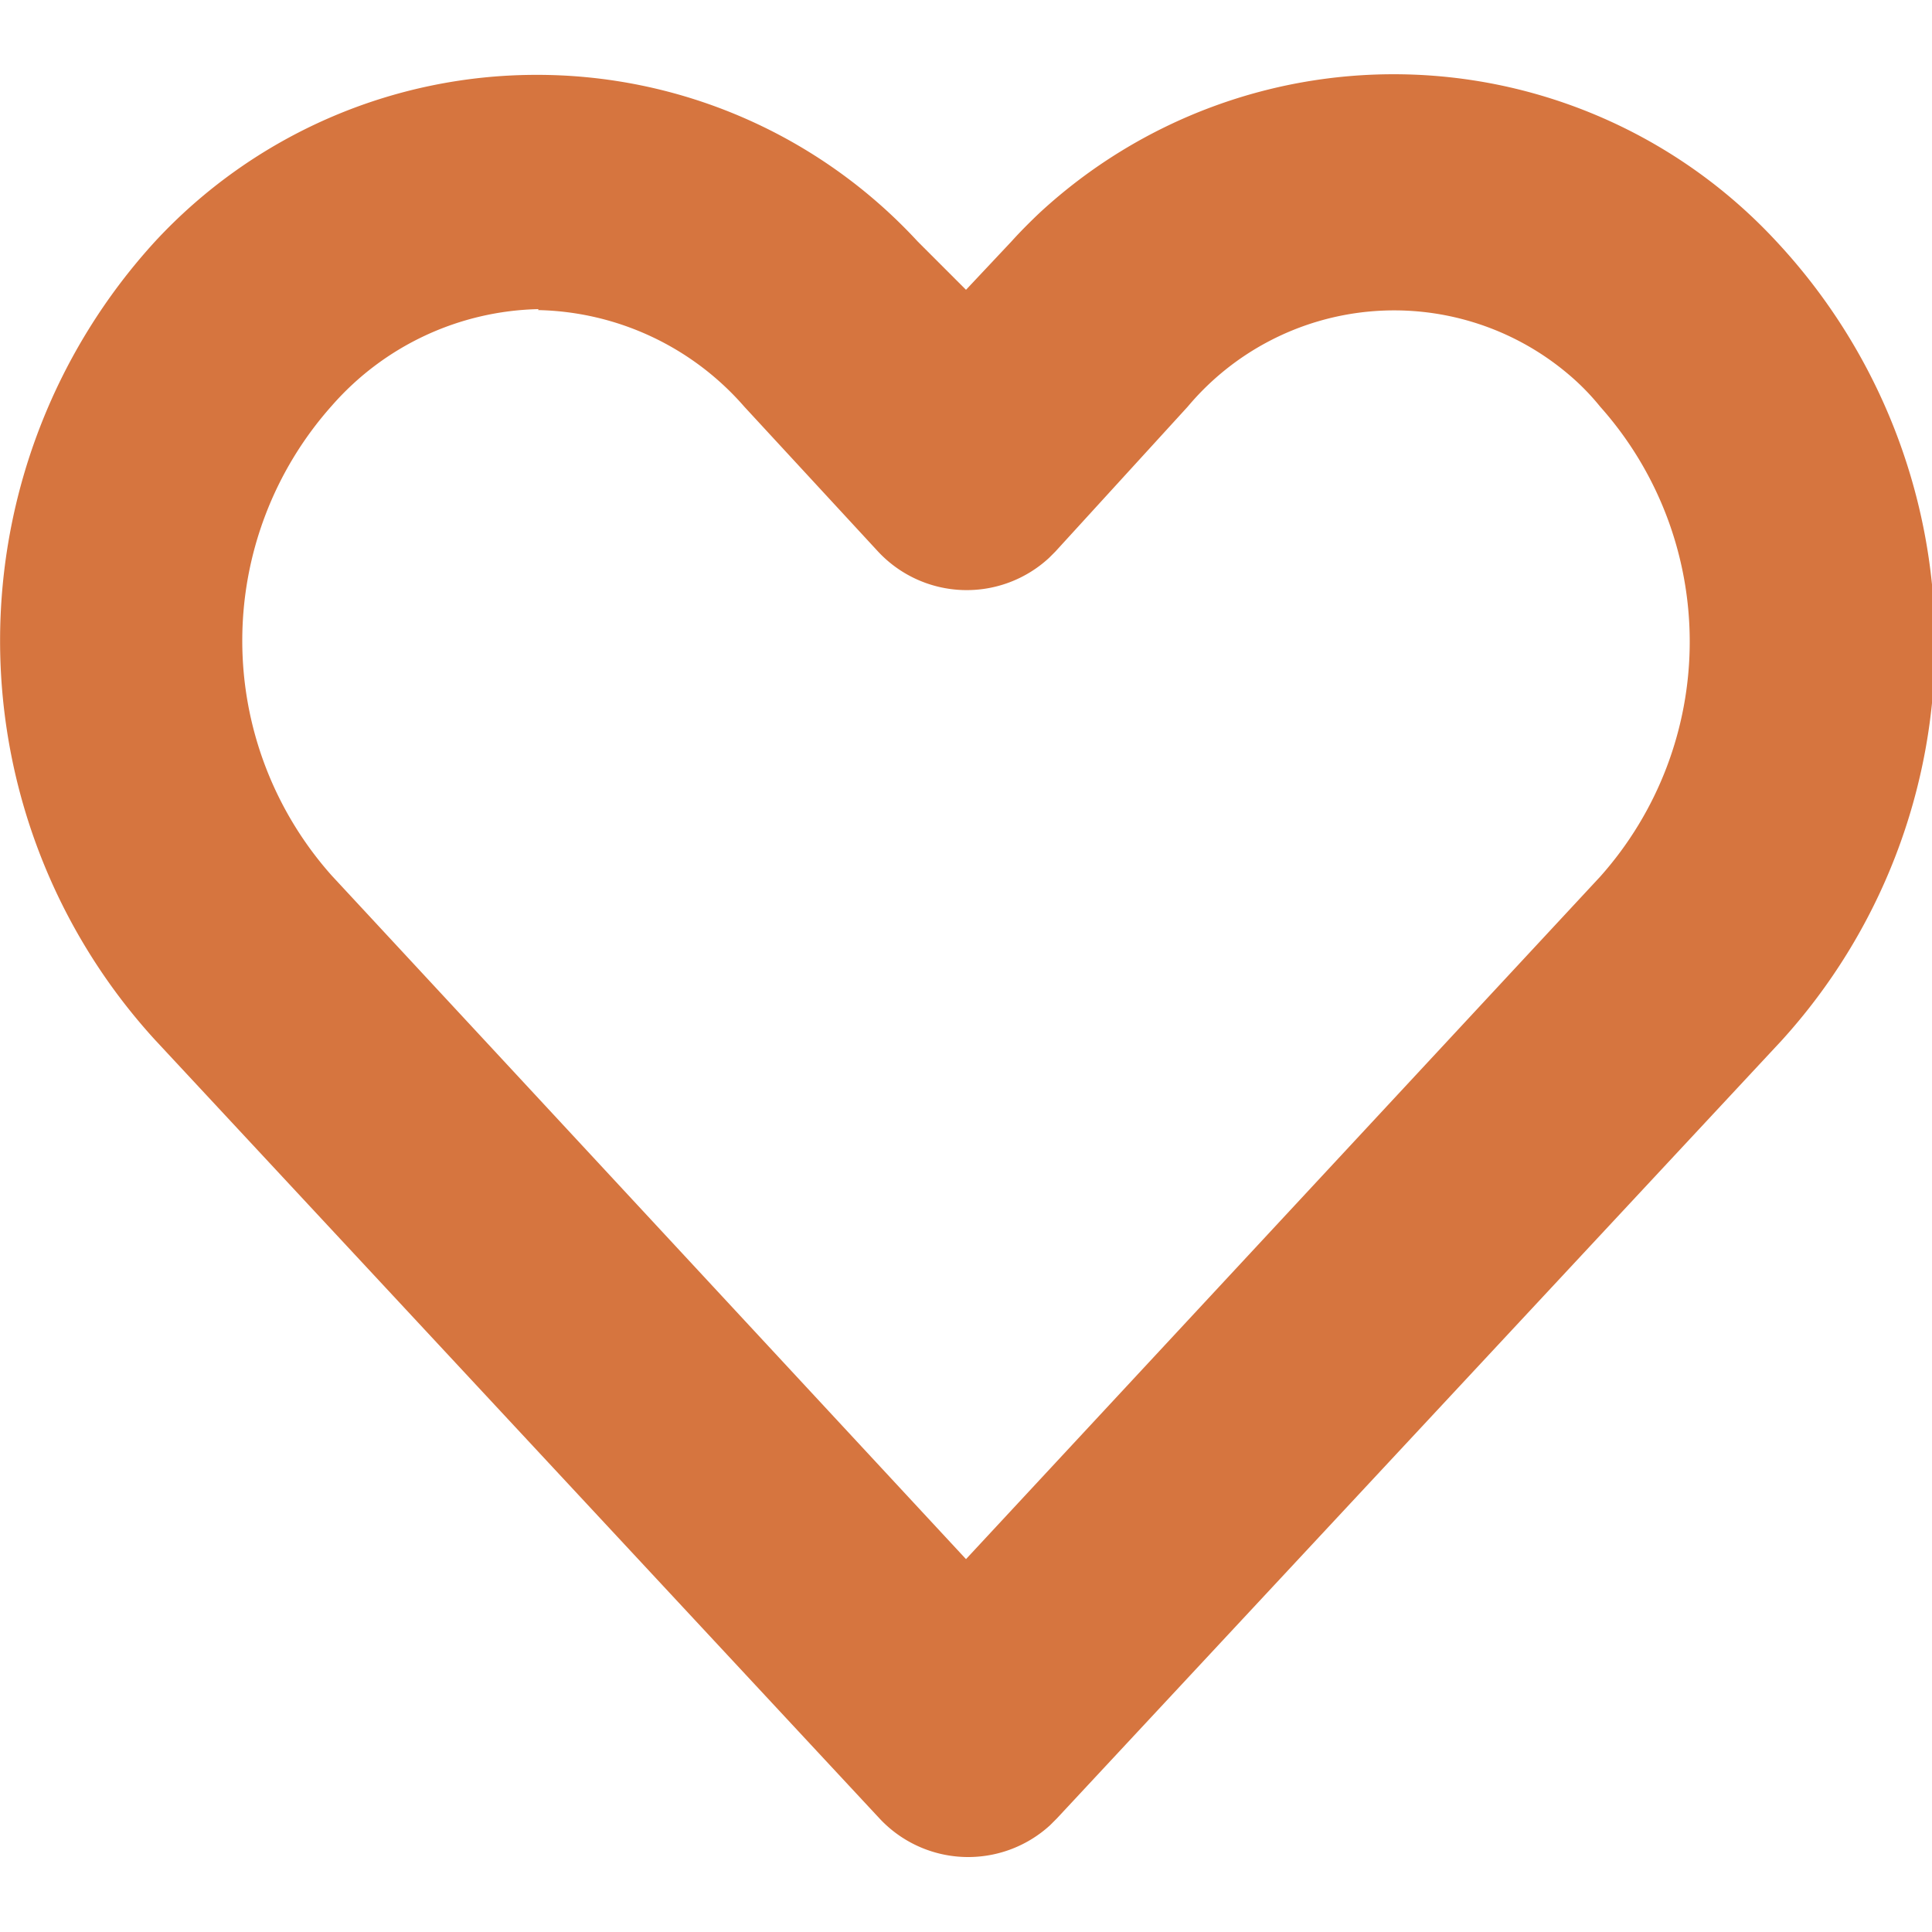
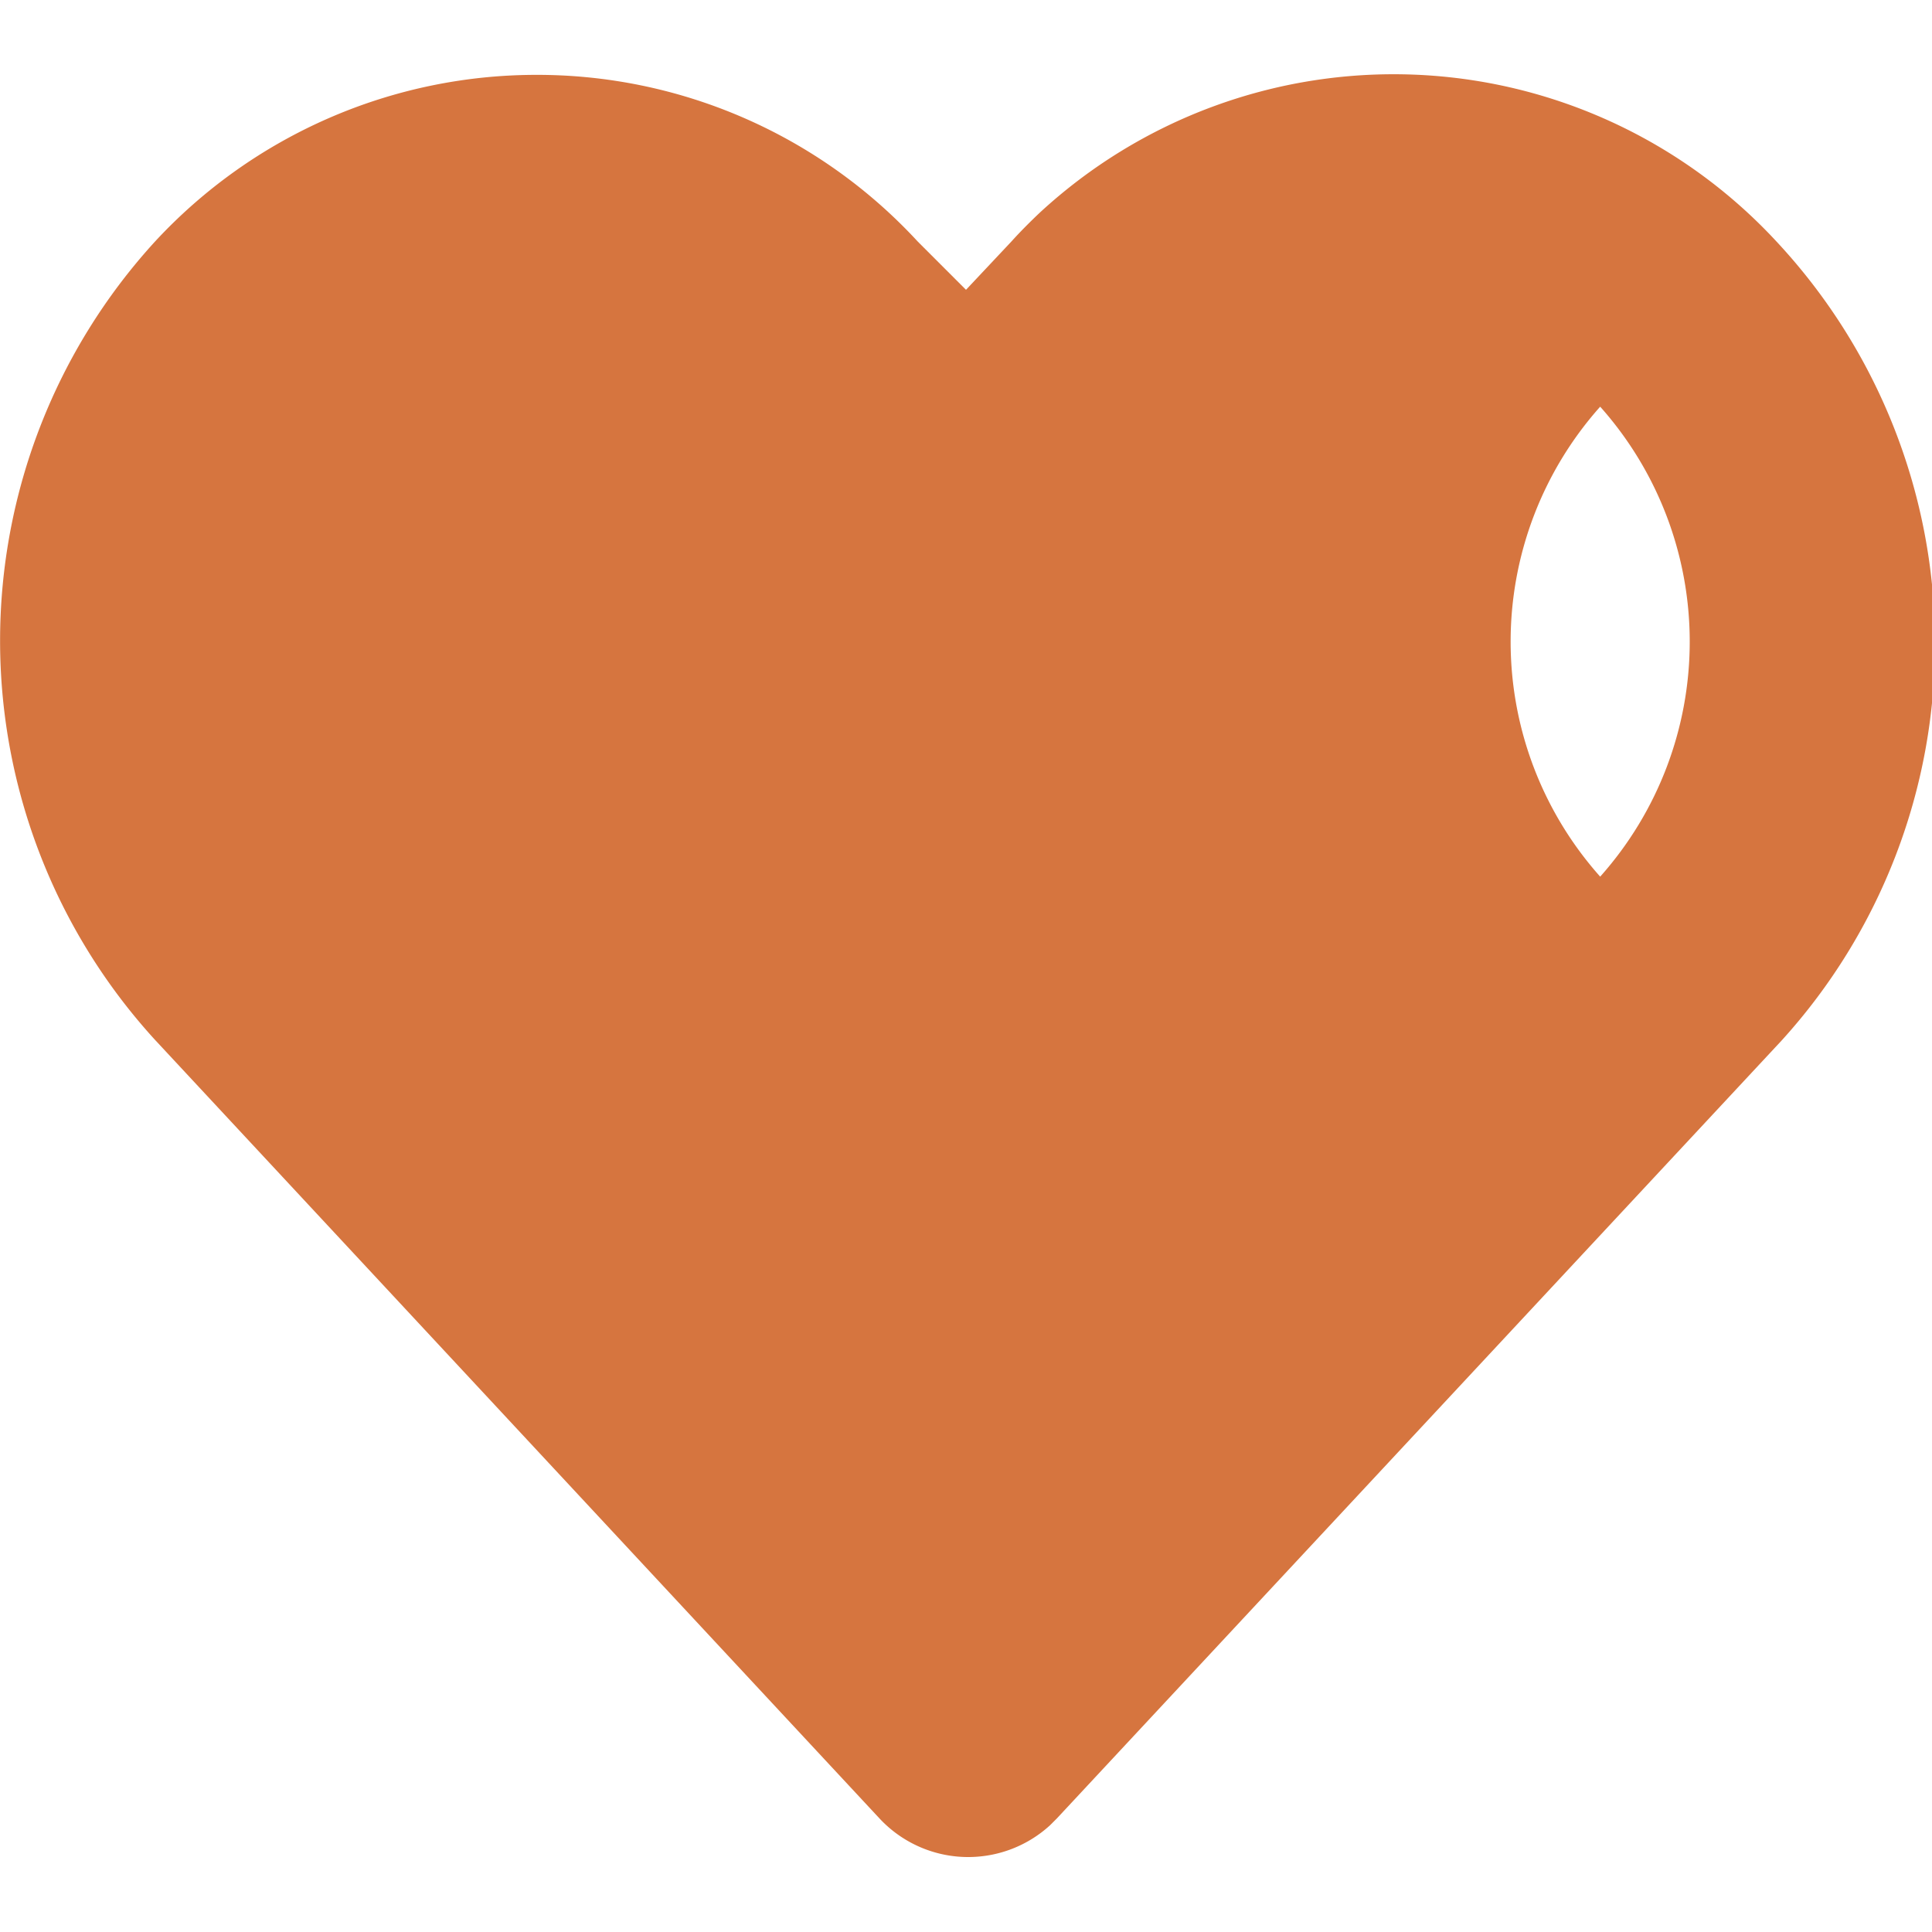
<svg xmlns="http://www.w3.org/2000/svg" id="Layer_1" data-name="Layer 1" viewBox="0 0 40 40">
  <defs>
    <style>.cls-1{fill:#d6753f;}</style>
  </defs>
-   <path id="Path_2535" data-name="Path 2535" class="cls-1" d="M11.14,1.55A10.76,10.76,0,0,0,3.21,5a12.25,12.25,0,0,0,0,16.53l15,16.12a2.51,2.51,0,0,0,3.53.14l.14-.14,15-16.1A12.21,12.21,0,0,0,36.78,5a10.8,10.8,0,0,0-15.26-.59c-.2.19-.4.39-.58.59L20,6l-1-1a10.72,10.72,0,0,0-7.92-3.45Zm0,4.87a5.82,5.82,0,0,1,4.27,2l2.77,3a2.51,2.51,0,0,0,3.54.13l.13-.13,2.74-3a5.58,5.58,0,0,1,7.86-.69,4.92,4.92,0,0,1,.68.69,7.31,7.31,0,0,1,0,9.73L20,32.28,6.87,18.13a7.31,7.31,0,0,1,0-9.73,5.85,5.85,0,0,1,4.28-2Z" />
+   <path id="Path_2535" data-name="Path 2535" class="cls-1" d="M11.14,1.55A10.76,10.76,0,0,0,3.21,5a12.25,12.25,0,0,0,0,16.53l15,16.12a2.51,2.51,0,0,0,3.53.14l.14-.14,15-16.1A12.21,12.21,0,0,0,36.78,5a10.8,10.8,0,0,0-15.26-.59c-.2.19-.4.39-.58.59L20,6l-1-1a10.72,10.72,0,0,0-7.92-3.45Zm0,4.87a5.82,5.82,0,0,1,4.27,2l2.77,3a2.51,2.51,0,0,0,3.54.13l.13-.13,2.74-3a5.58,5.58,0,0,1,7.86-.69,4.92,4.92,0,0,1,.68.69,7.31,7.31,0,0,1,0,9.73a7.31,7.31,0,0,1,0-9.73,5.85,5.85,0,0,1,4.28-2Z" />
</svg>